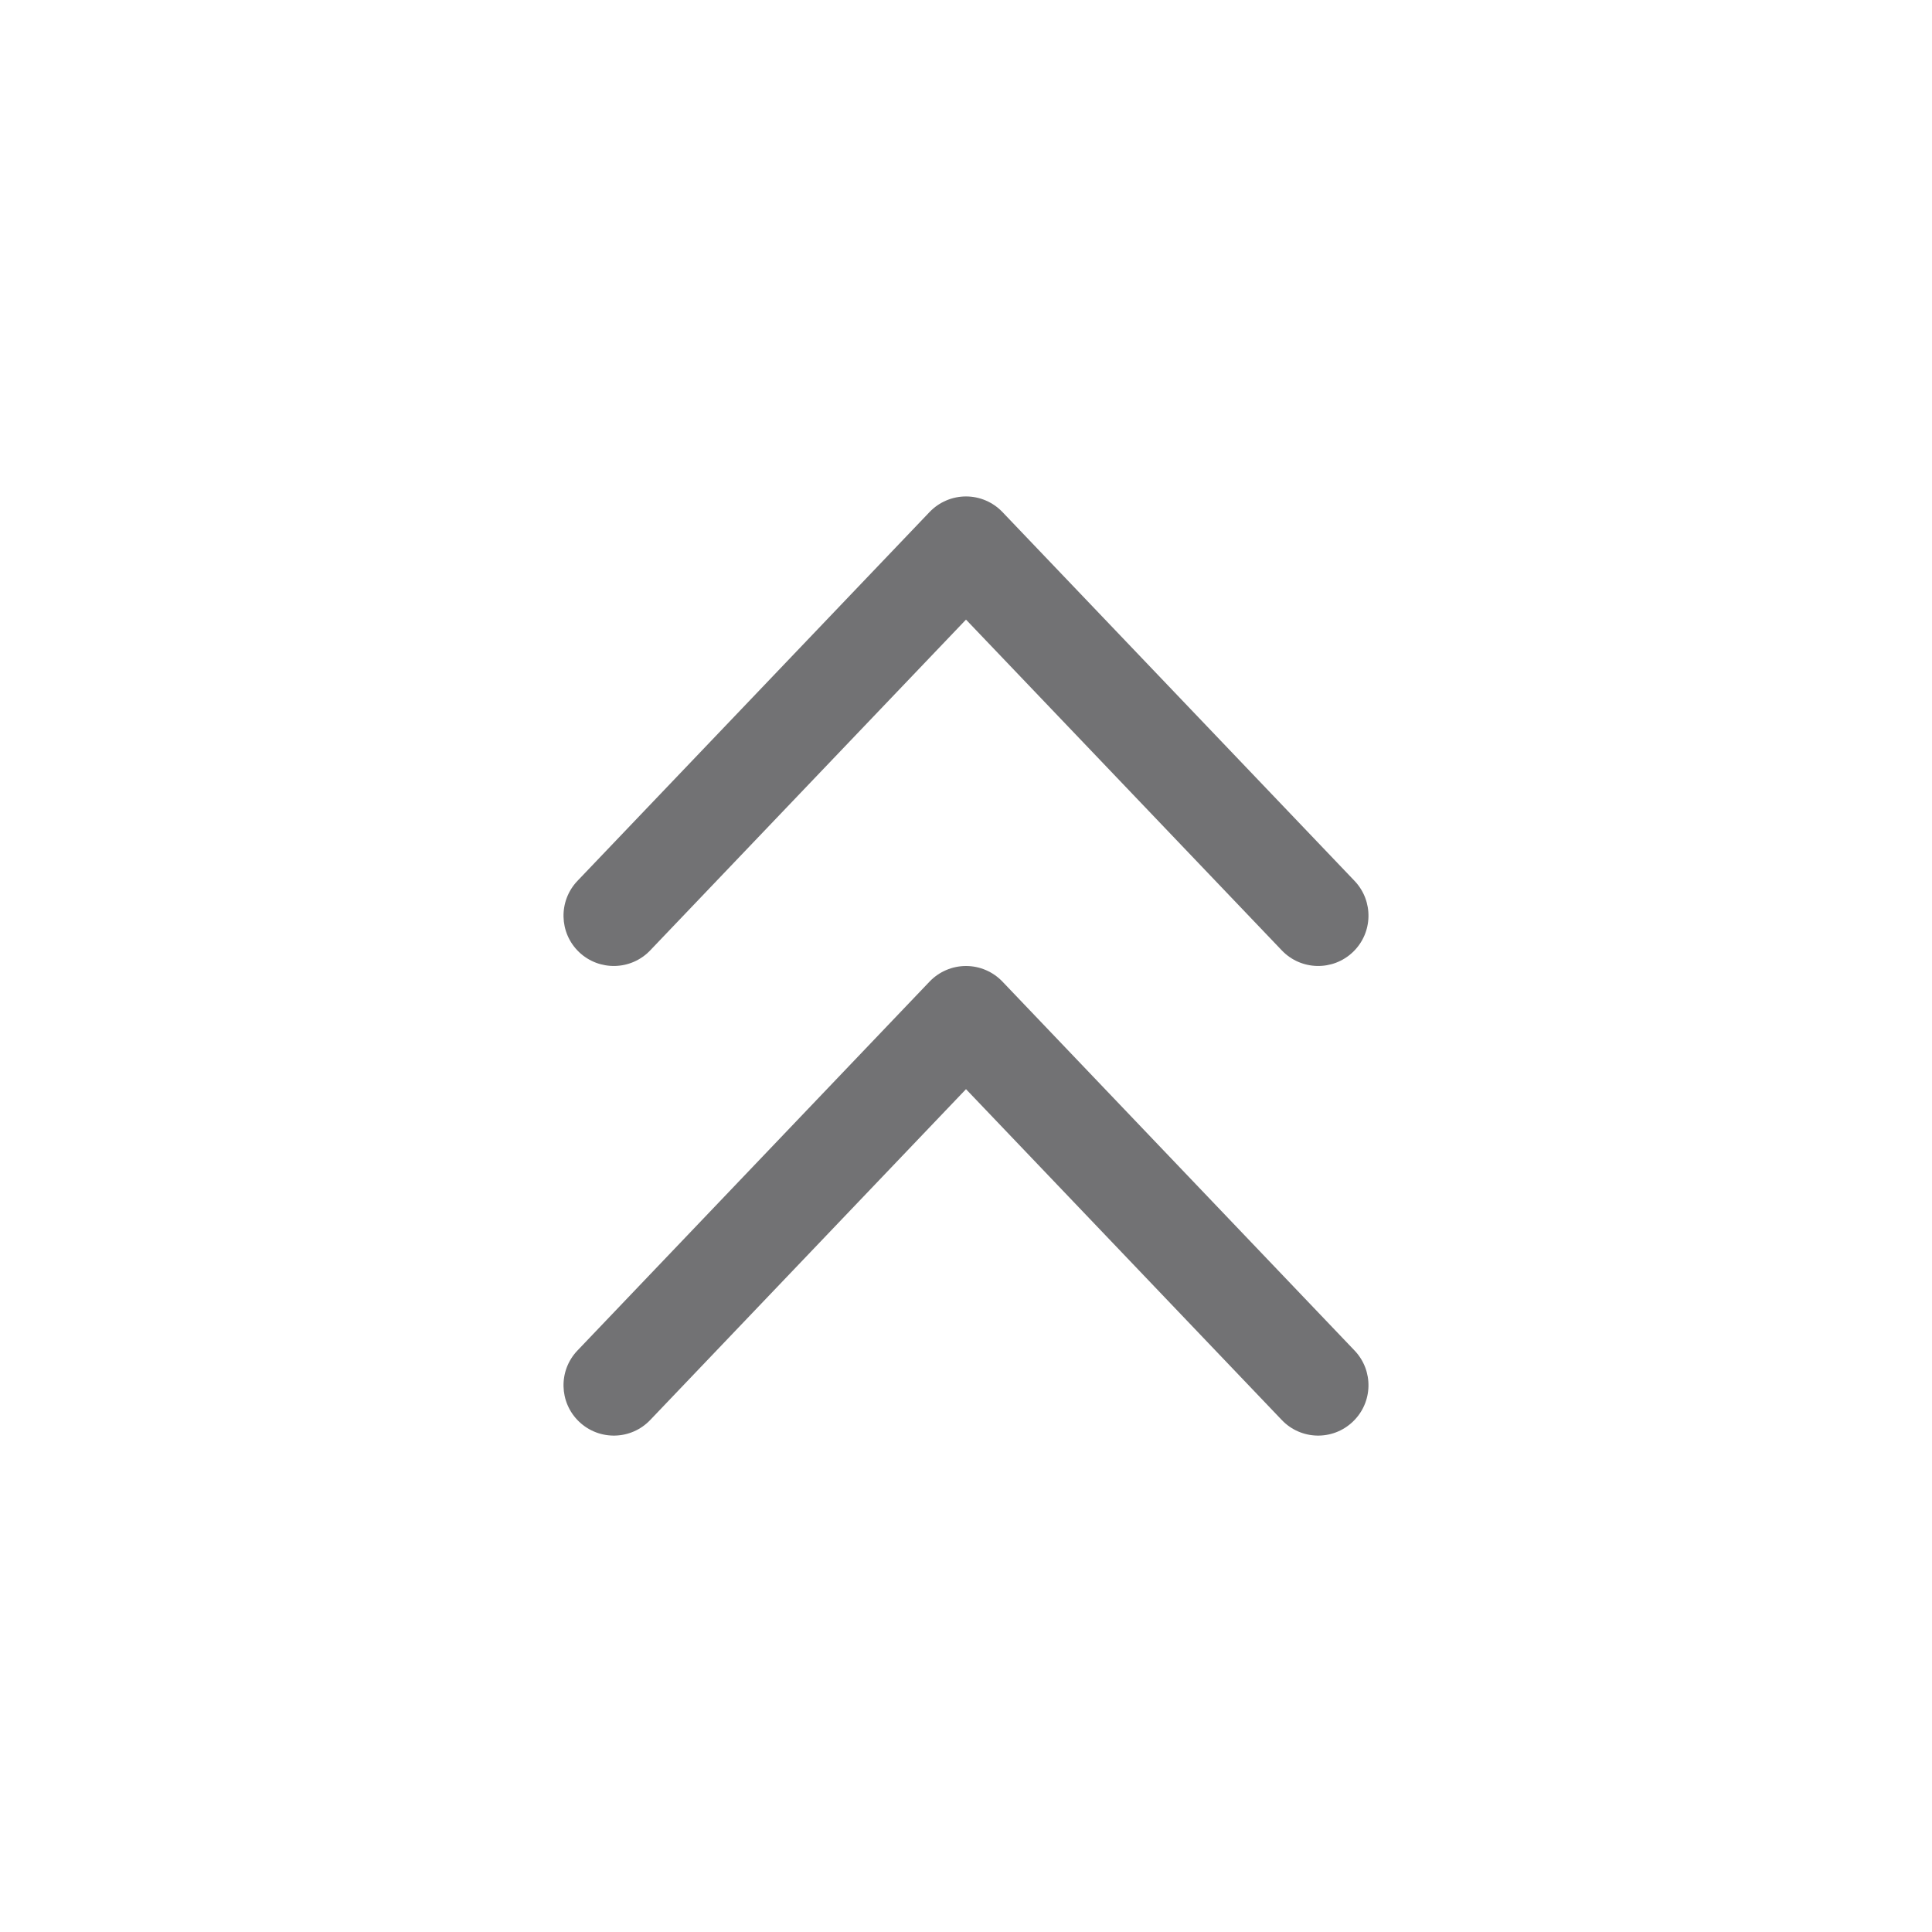
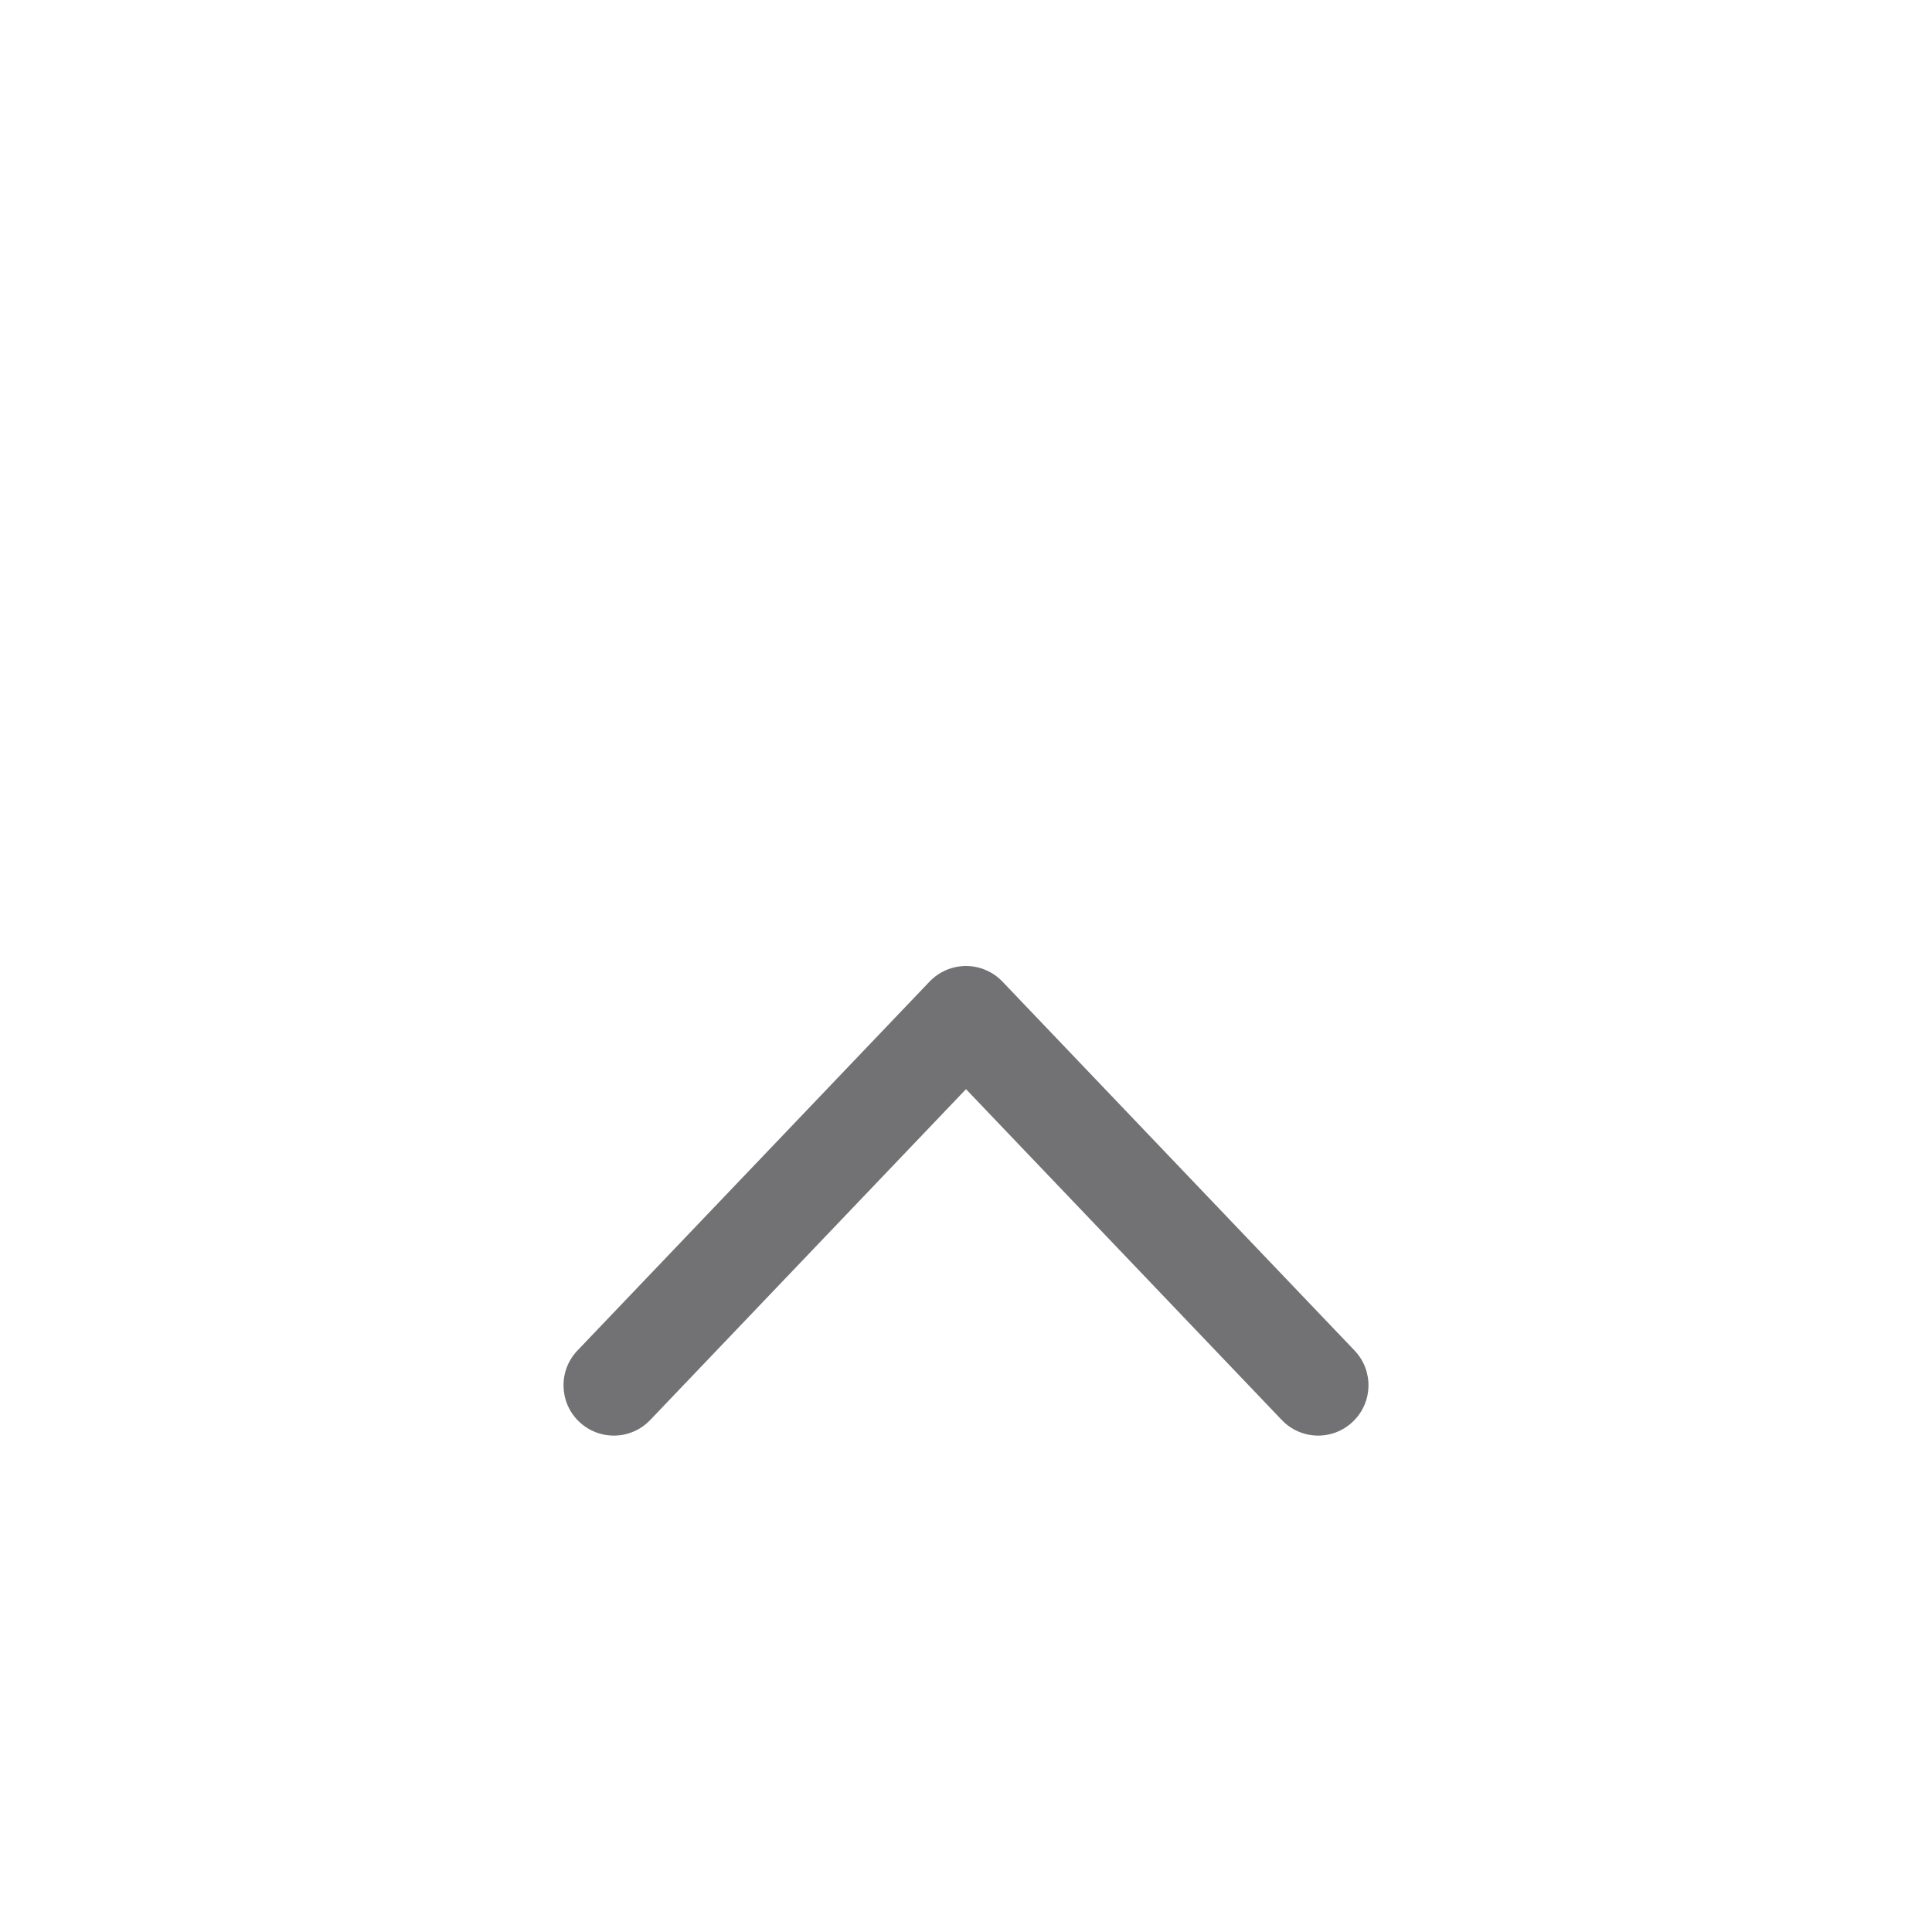
<svg xmlns="http://www.w3.org/2000/svg" width="24" height="24" viewBox="0 0 24 24" fill="none">
-   <path d="M8.077 11.806C7.839 12.056 7.443 12.065 7.193 11.827C6.944 11.589 6.935 11.193 7.173 10.943L11.548 6.36C11.666 6.237 11.829 6.167 12 6.167C12.171 6.167 12.334 6.237 12.452 6.36L16.827 10.943C17.065 11.193 17.056 11.589 16.806 11.827C16.557 12.065 16.161 12.056 15.923 11.806L12 7.697L8.077 11.806Z" fill="#727274" />
  <path d="M8.077 17.64C7.839 17.89 7.443 17.899 7.193 17.66C6.944 17.422 6.935 17.026 7.173 16.777L11.548 12.193C11.666 12.07 11.829 12 12 12C12.171 12 12.334 12.07 12.452 12.193L16.827 16.777C17.065 17.026 17.056 17.422 16.806 17.66C16.557 17.899 16.161 17.89 15.923 17.64L12 13.53L8.077 17.64Z" fill="#727274" />
</svg>